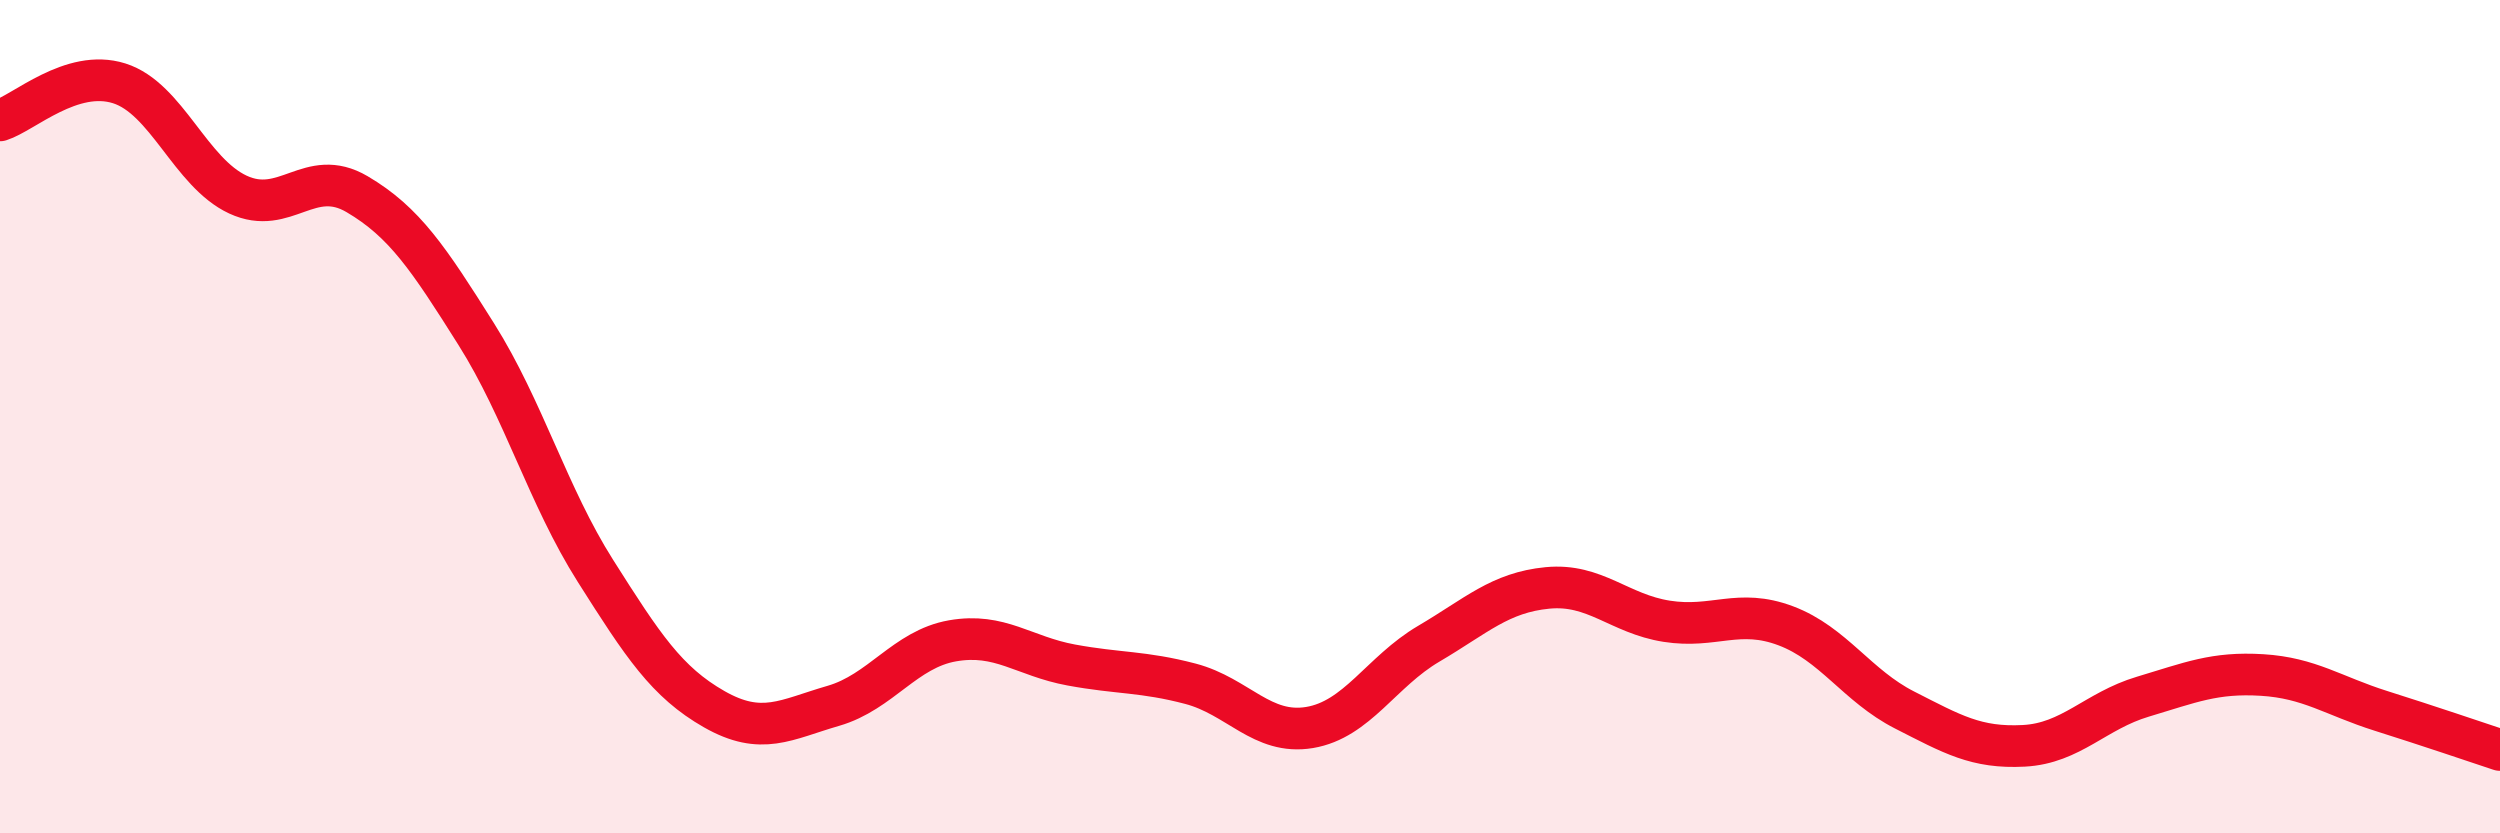
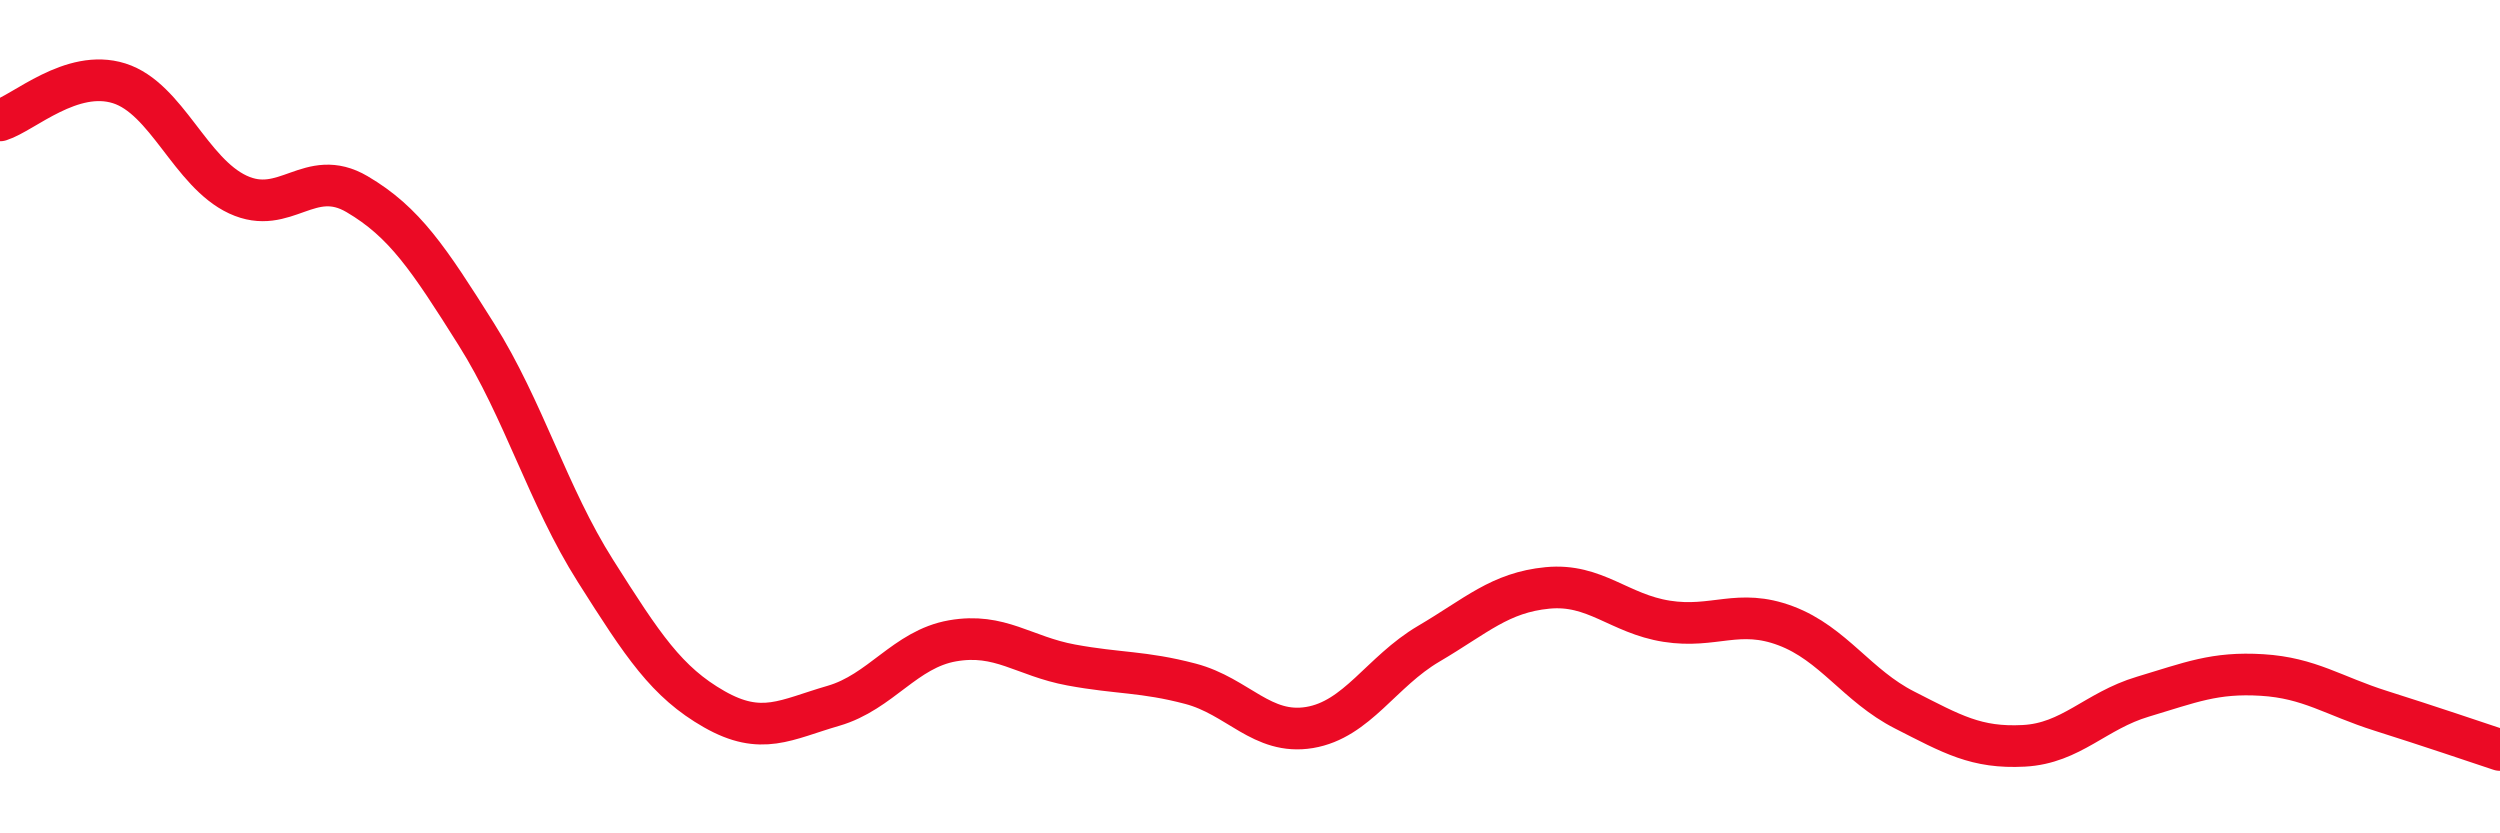
<svg xmlns="http://www.w3.org/2000/svg" width="60" height="20" viewBox="0 0 60 20">
-   <path d="M 0,2.89 C 0.57,2.71 1.72,1.64 2.86,2 C 4,2.36 4.57,4.14 5.71,4.67 C 6.85,5.2 7.43,3.99 8.57,4.66 C 9.71,5.33 10.29,6.21 11.43,8.02 C 12.57,9.83 13.15,11.9 14.29,13.7 C 15.43,15.5 16,16.37 17.14,17.02 C 18.28,17.67 18.86,17.27 20,16.94 C 21.14,16.61 21.72,15.58 22.86,15.38 C 24,15.18 24.57,15.75 25.71,15.96 C 26.85,16.17 27.43,16.11 28.57,16.41 C 29.71,16.71 30.29,17.65 31.43,17.46 C 32.57,17.27 33.15,16.12 34.29,15.45 C 35.43,14.78 36,14.22 37.14,14.11 C 38.28,14 38.86,14.73 40,14.91 C 41.14,15.09 41.72,14.59 42.86,15.02 C 44,15.45 44.57,16.46 45.71,17.04 C 46.85,17.62 47.43,17.96 48.57,17.9 C 49.71,17.84 50.29,17.06 51.43,16.72 C 52.57,16.38 53.15,16.13 54.29,16.2 C 55.43,16.27 56,16.7 57.14,17.06 C 58.28,17.42 59.43,17.81 60,18L60 20L0 20Z" fill="#EB0A25" opacity="0.1" stroke-linecap="round" stroke-linejoin="round" />
  <path d="M 0,2.89 C 0.57,2.71 1.72,1.64 2.86,2 C 4,2.36 4.57,4.14 5.71,4.67 C 6.85,5.2 7.43,3.99 8.57,4.66 C 9.71,5.33 10.29,6.21 11.43,8.02 C 12.57,9.83 13.15,11.9 14.29,13.7 C 15.43,15.5 16,16.37 17.14,17.02 C 18.28,17.67 18.86,17.27 20,16.94 C 21.14,16.61 21.72,15.58 22.86,15.38 C 24,15.18 24.57,15.75 25.71,15.96 C 26.85,16.17 27.43,16.11 28.57,16.41 C 29.71,16.71 30.29,17.65 31.43,17.46 C 32.57,17.27 33.15,16.12 34.29,15.45 C 35.43,14.78 36,14.22 37.14,14.11 C 38.28,14 38.86,14.73 40,14.91 C 41.14,15.09 41.72,14.59 42.86,15.02 C 44,15.45 44.57,16.46 45.71,17.04 C 46.85,17.62 47.43,17.96 48.57,17.9 C 49.71,17.84 50.29,17.06 51.43,16.72 C 52.57,16.38 53.15,16.13 54.29,16.2 C 55.43,16.27 56,16.7 57.14,17.06 C 58.28,17.42 59.43,17.81 60,18" stroke="#EB0A25" stroke-width="1" fill="none" stroke-linecap="round" stroke-linejoin="round" />
</svg>